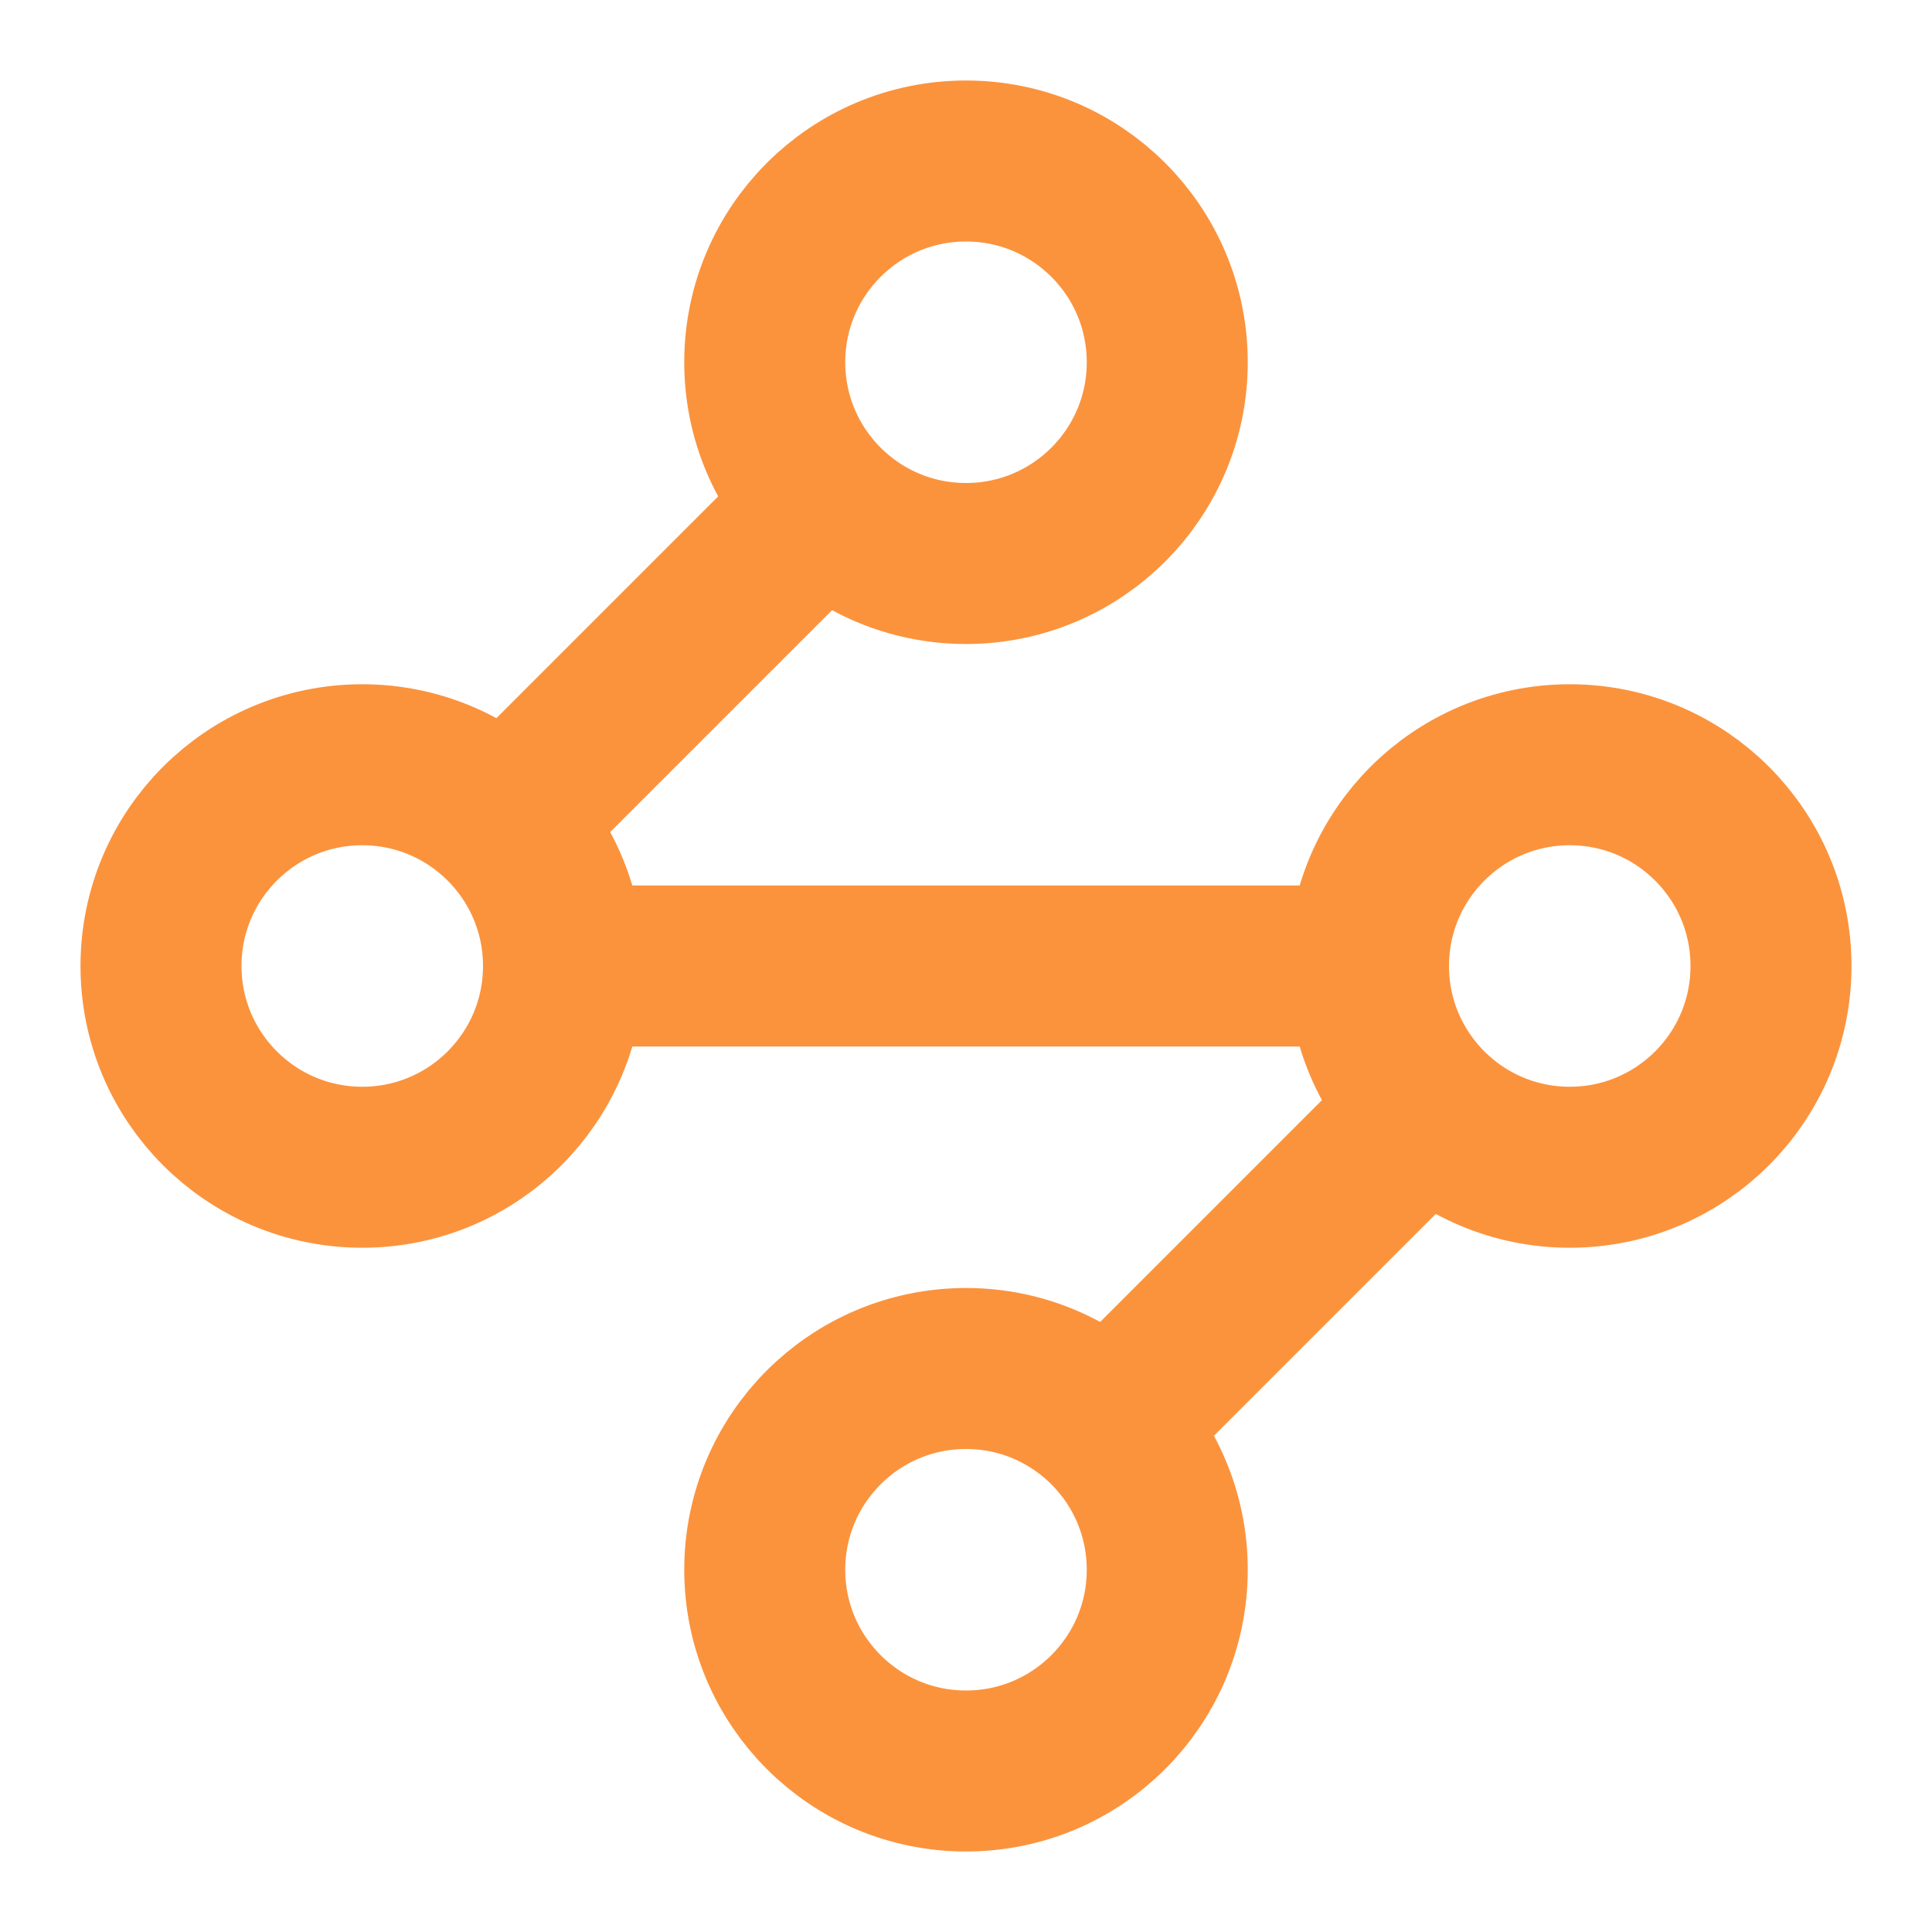
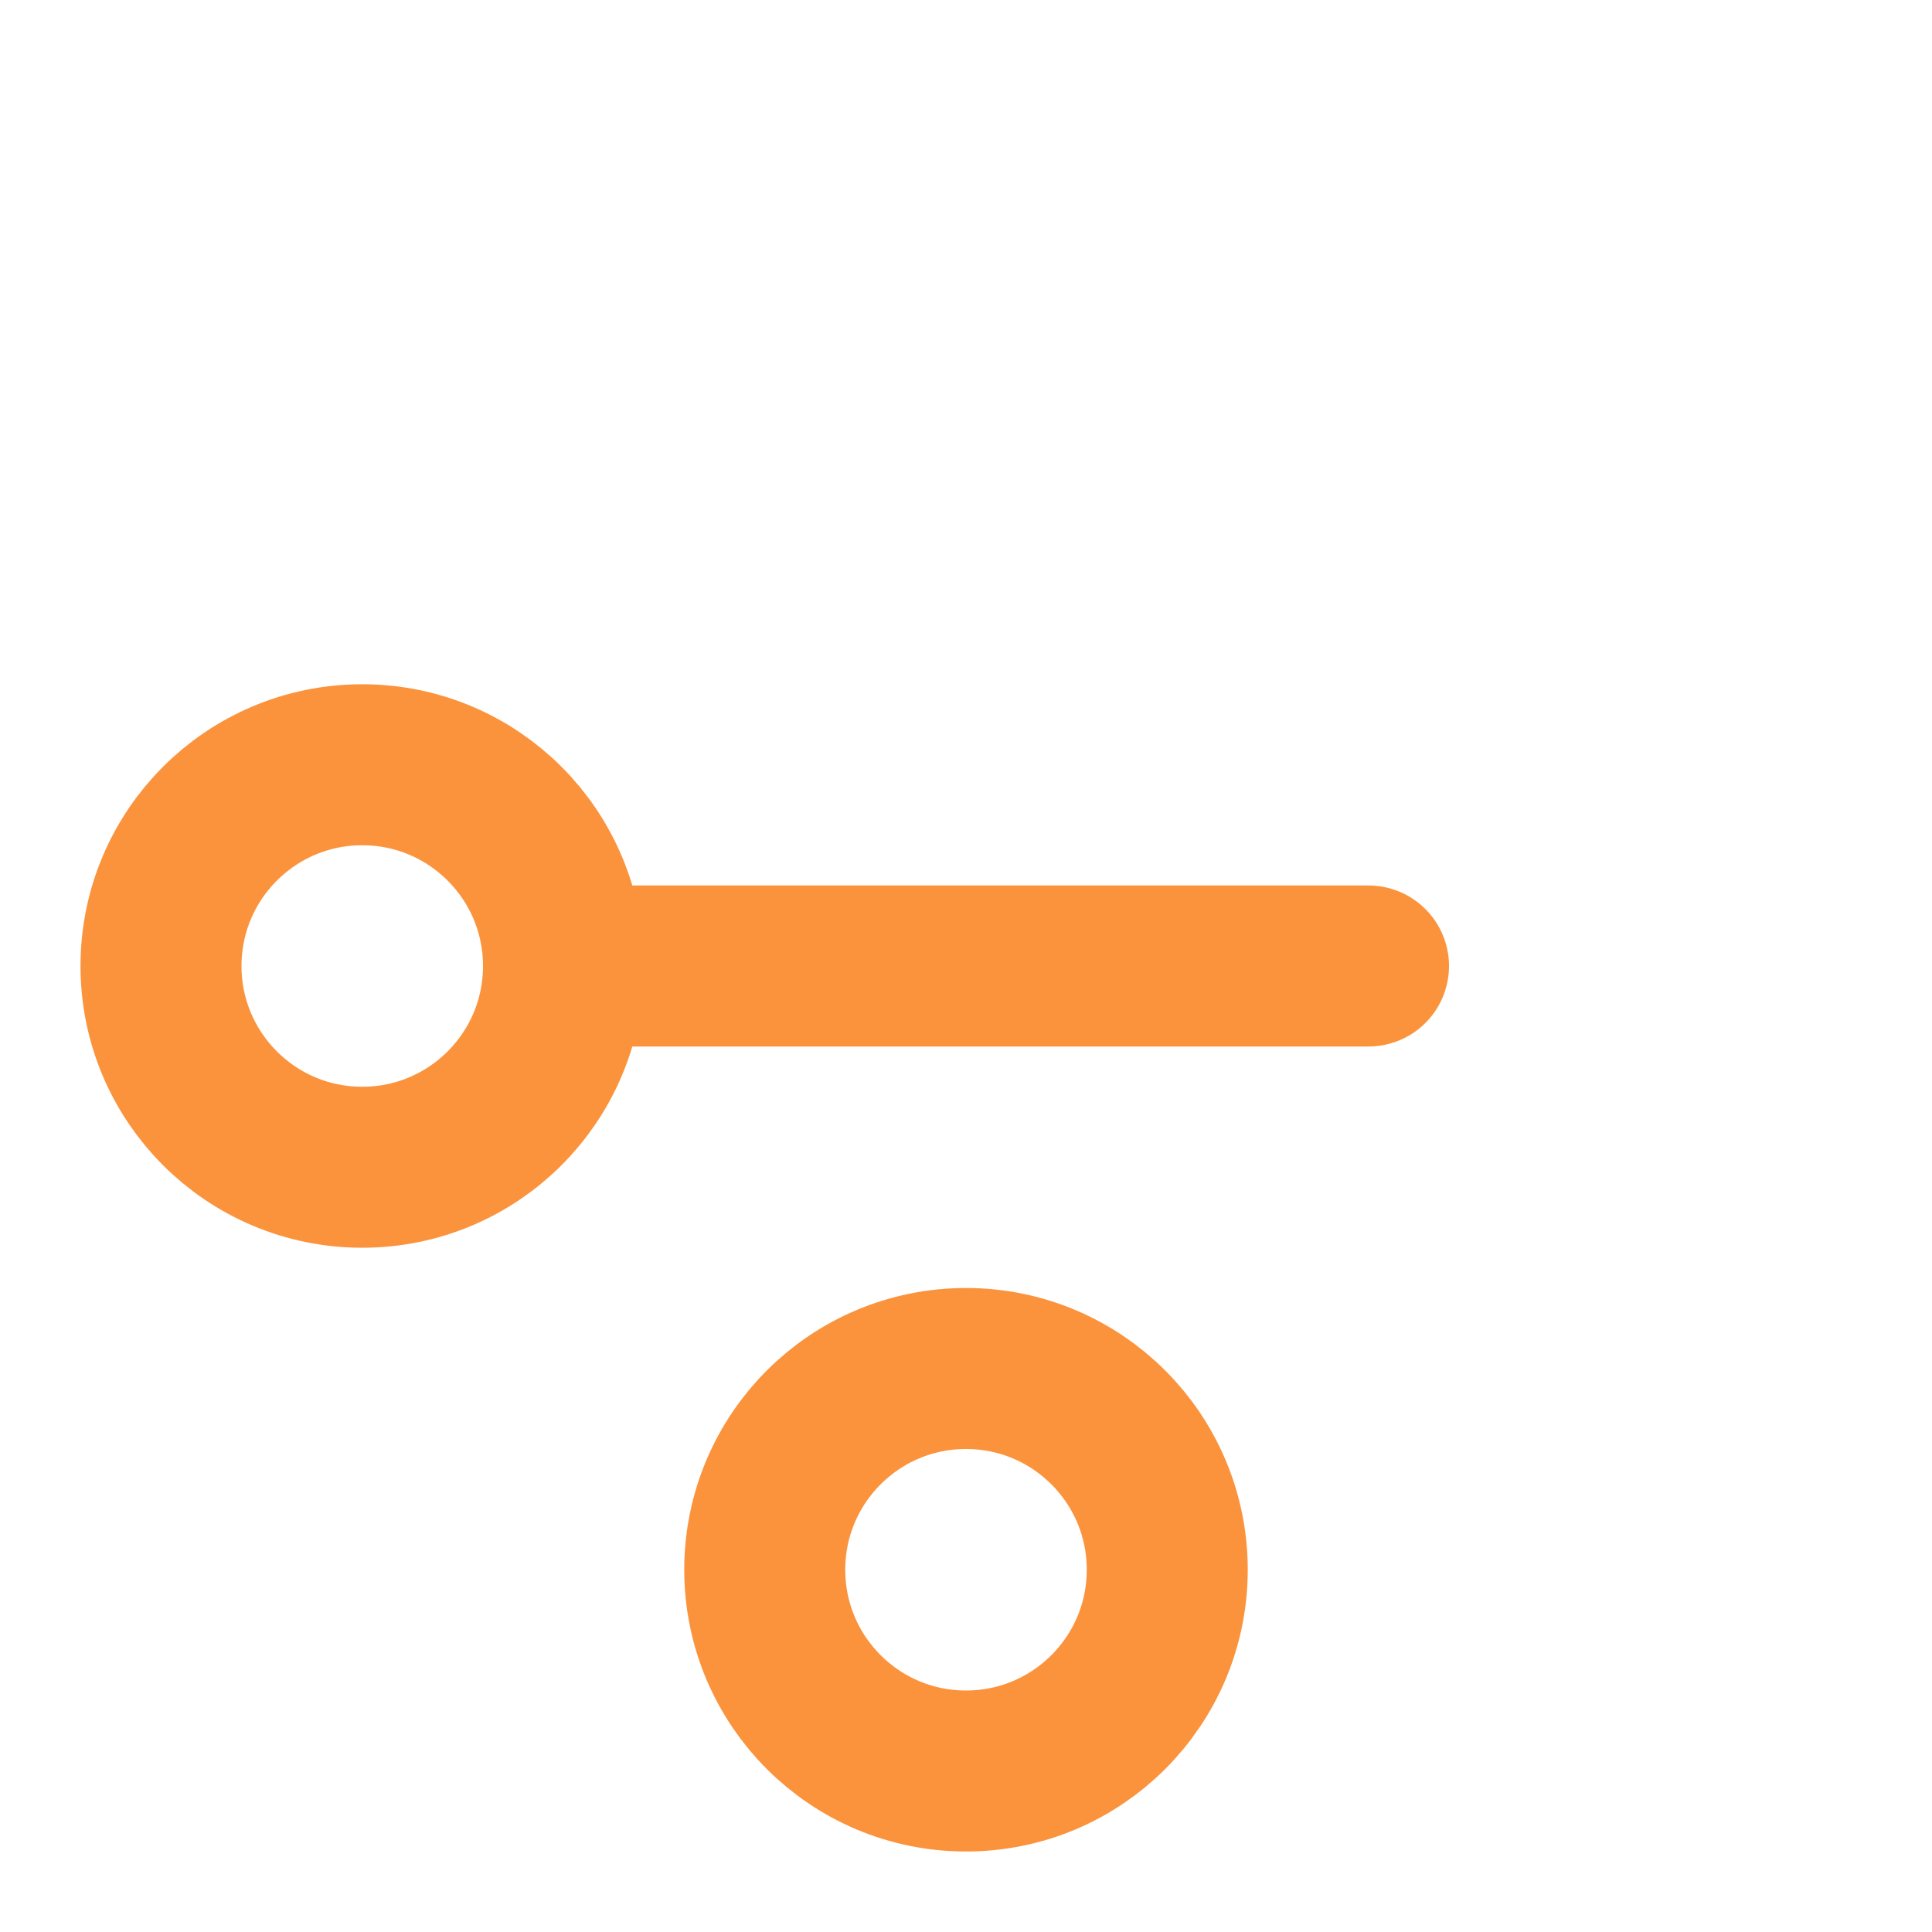
<svg xmlns="http://www.w3.org/2000/svg" width="24" height="24" viewBox="0 0 24 24" fill="none">
-   <path d="M12 7C13.381 7 14.5 5.881 14.5 4.5C14.5 3.119 13.381 2 12 2C10.619 2 9.5 3.119 9.5 4.5C9.5 5.881 10.619 7 12 7Z" stroke="#FB933D" stroke-width="2" stroke-linecap="round" stroke-linejoin="round" />
-   <path d="M10.201 6.301L6.301 10.201" stroke="#FB933D" stroke-width="2" stroke-linecap="round" stroke-linejoin="round" />
  <path d="M4.5 14.5C5.881 14.5 7 13.381 7 12C7 10.619 5.881 9.5 4.5 9.5C3.119 9.5 2 10.619 2 12C2 13.381 3.119 14.5 4.5 14.5Z" stroke="#FB933D" stroke-width="2" stroke-linecap="round" stroke-linejoin="round" />
  <path d="M7 12H17" stroke="#FB933D" stroke-width="2" stroke-linecap="round" stroke-linejoin="round" />
-   <path d="M19.5 14.5C20.881 14.5 22 13.381 22 12C22 10.619 20.881 9.5 19.5 9.5C18.119 9.5 17 10.619 17 12C17 13.381 18.119 14.5 19.5 14.5Z" stroke="#FB933D" stroke-width="2" stroke-linecap="round" stroke-linejoin="round" />
-   <path d="M13.801 17.701L17.701 13.801" stroke="#FB933D" stroke-width="2" stroke-linecap="round" stroke-linejoin="round" />
  <path d="M12 22C13.381 22 14.5 20.881 14.5 19.5C14.5 18.119 13.381 17 12 17C10.619 17 9.5 18.119 9.5 19.5C9.5 20.881 10.619 22 12 22Z" stroke="#FB933D" stroke-width="2" stroke-linecap="round" stroke-linejoin="round" />
</svg>